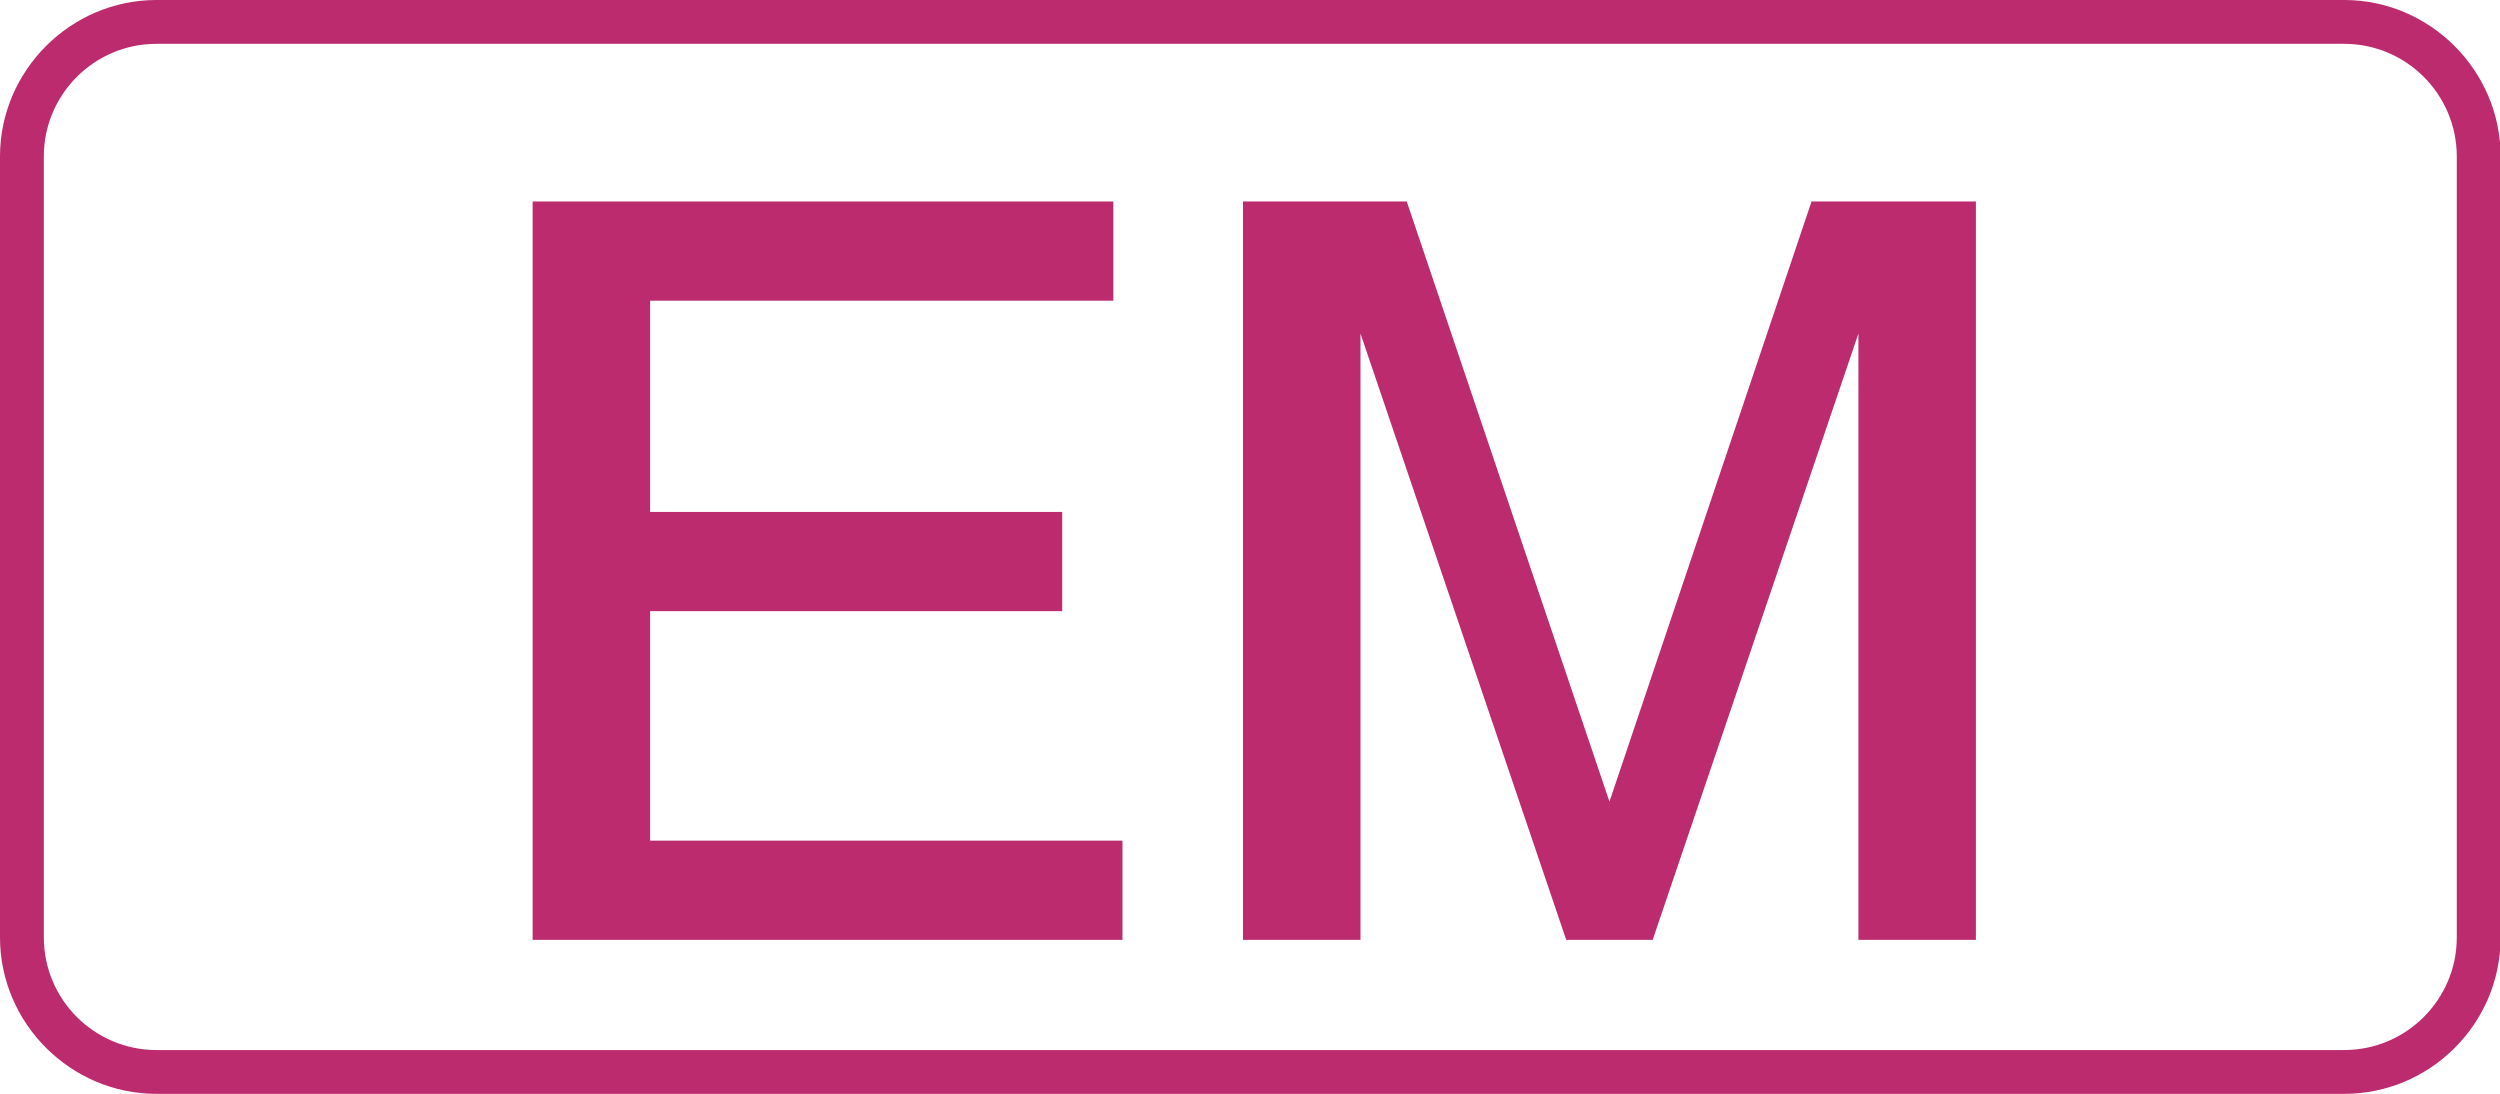
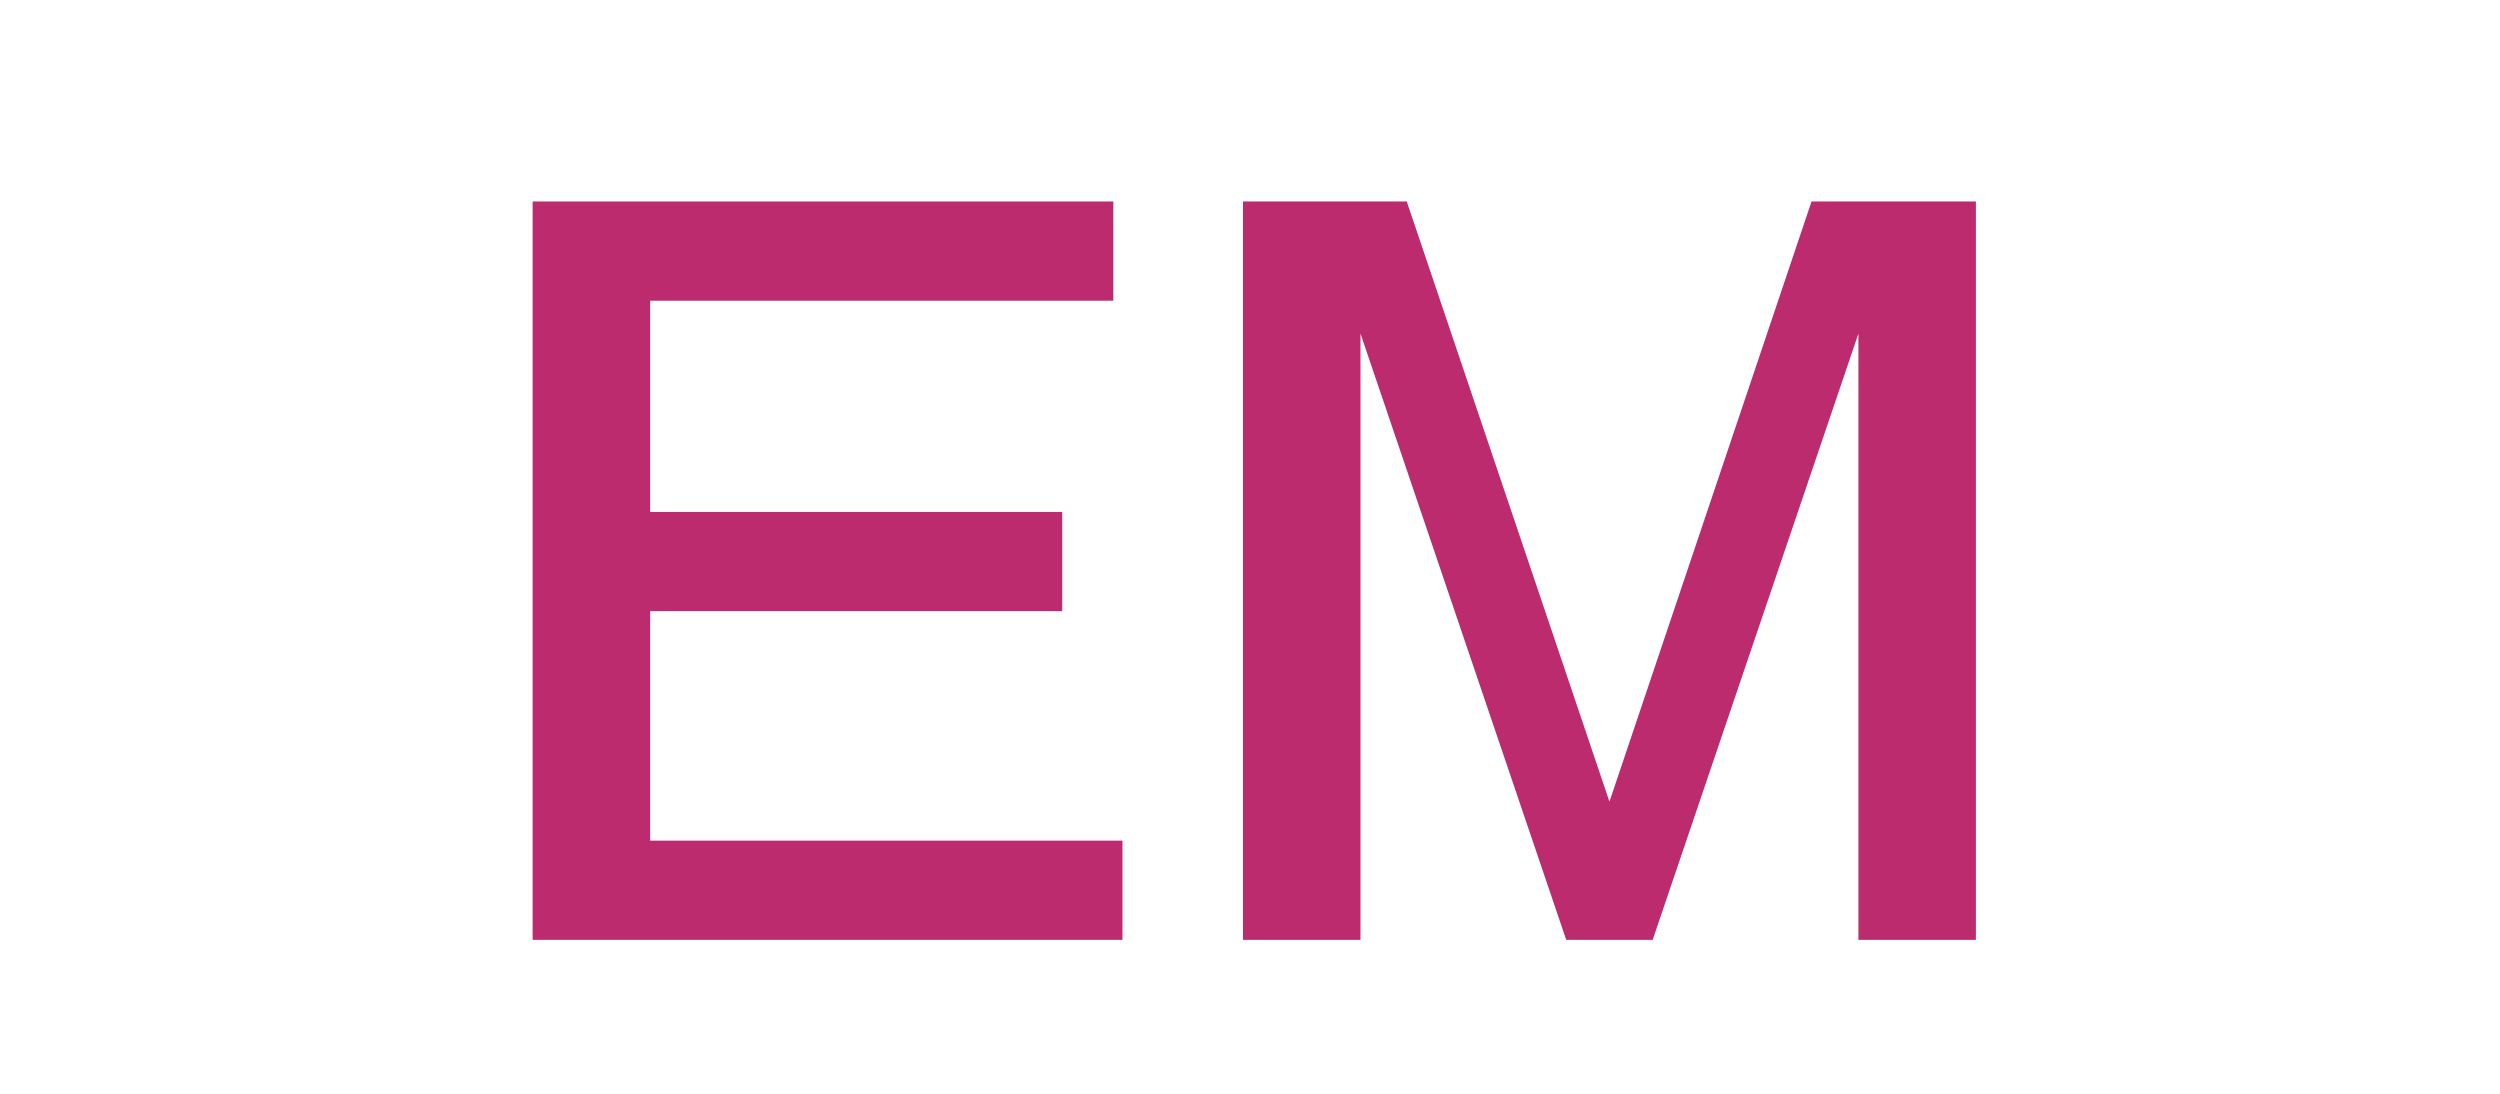
<svg xmlns="http://www.w3.org/2000/svg" id="_レイヤー_2" viewBox="0 0 41.07 17.97">
  <defs>
    <style>.cls-1{fill:#bb2b6d;}</style>
  </defs>
  <g id="_レイアウト">
-     <path class="cls-1" d="m38.51.72c1.02,0,1.85.83,1.85,1.85v12.83c0,1.02-.83,1.85-1.85,1.85H2.57c-1.02,0-1.85-.83-1.85-1.85V2.57c0-1.02.83-1.85,1.85-1.85h35.94m0-.72H2.57C1.16,0,0,1.16,0,2.57v12.83c0,1.41,1.16,2.57,2.57,2.57h35.94c1.41,0,2.57-1.15,2.57-2.57V2.57c0-1.41-1.16-2.57-2.57-2.57" />
    <polygon class="cls-1" points="18.29 3.31 18.29 4.94 10.68 4.94 10.68 8.41 17.45 8.41 17.45 10.04 10.68 10.04 10.68 13.81 18.44 13.81 18.44 15.44 8.75 15.44 8.75 3.31 18.29 3.31" />
    <polygon class="cls-1" points="23.11 3.31 26.44 13.17 29.76 3.31 32.46 3.31 32.46 15.44 30.53 15.44 30.53 5.48 27.15 15.44 25.73 15.44 22.35 5.48 22.35 15.44 20.42 15.44 20.42 3.31 23.11 3.31" />
  </g>
</svg>